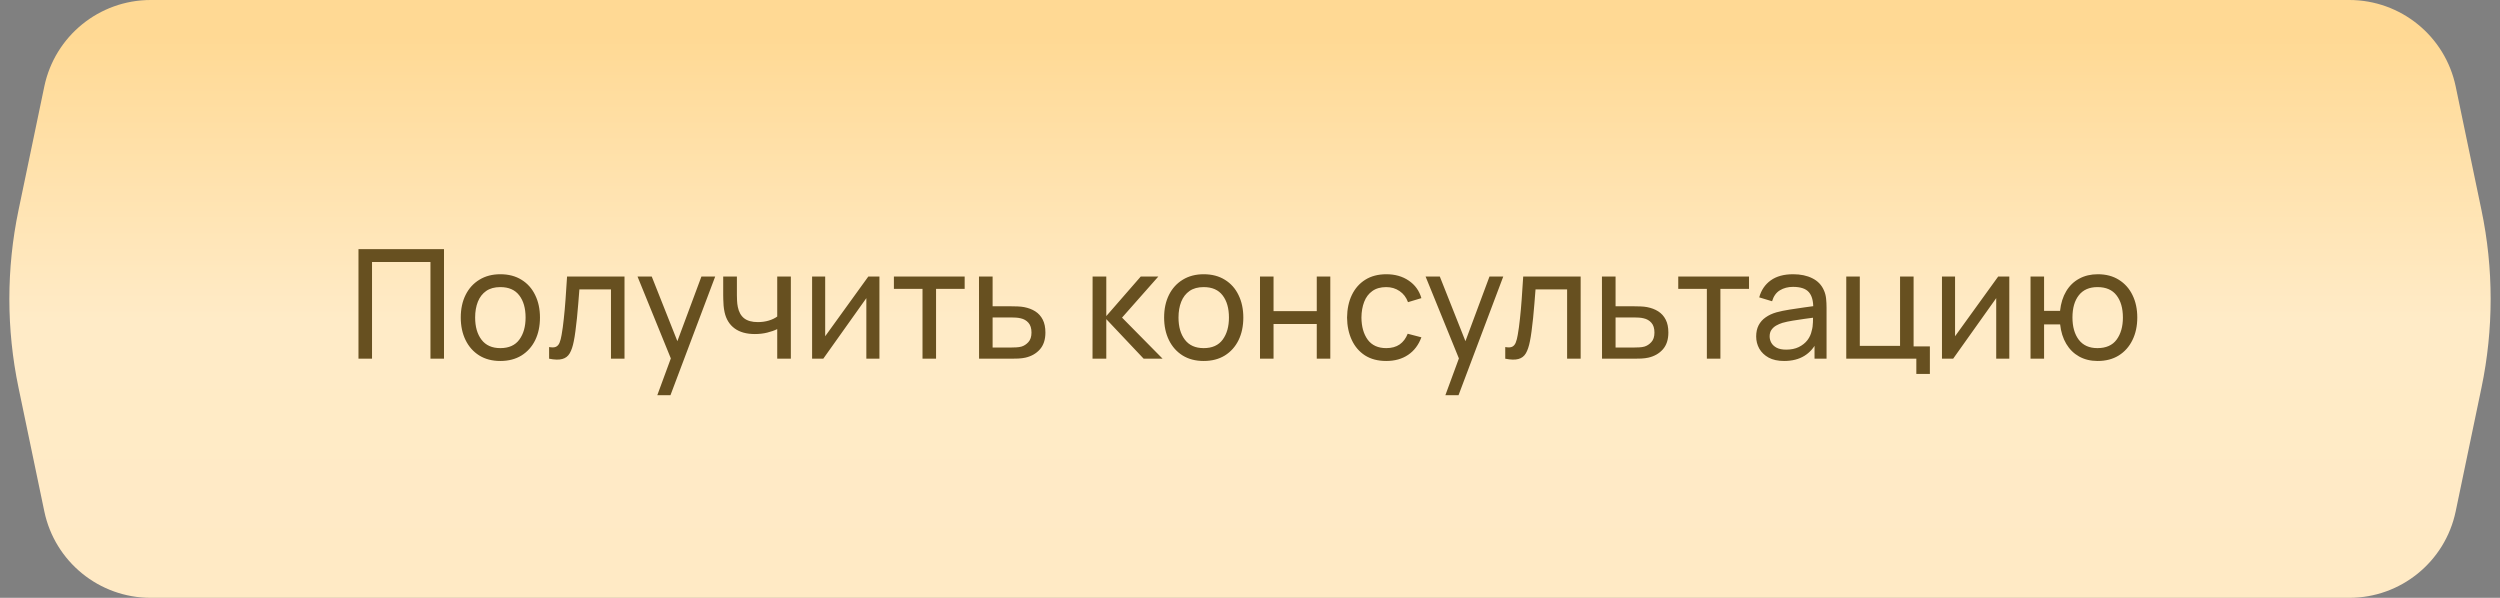
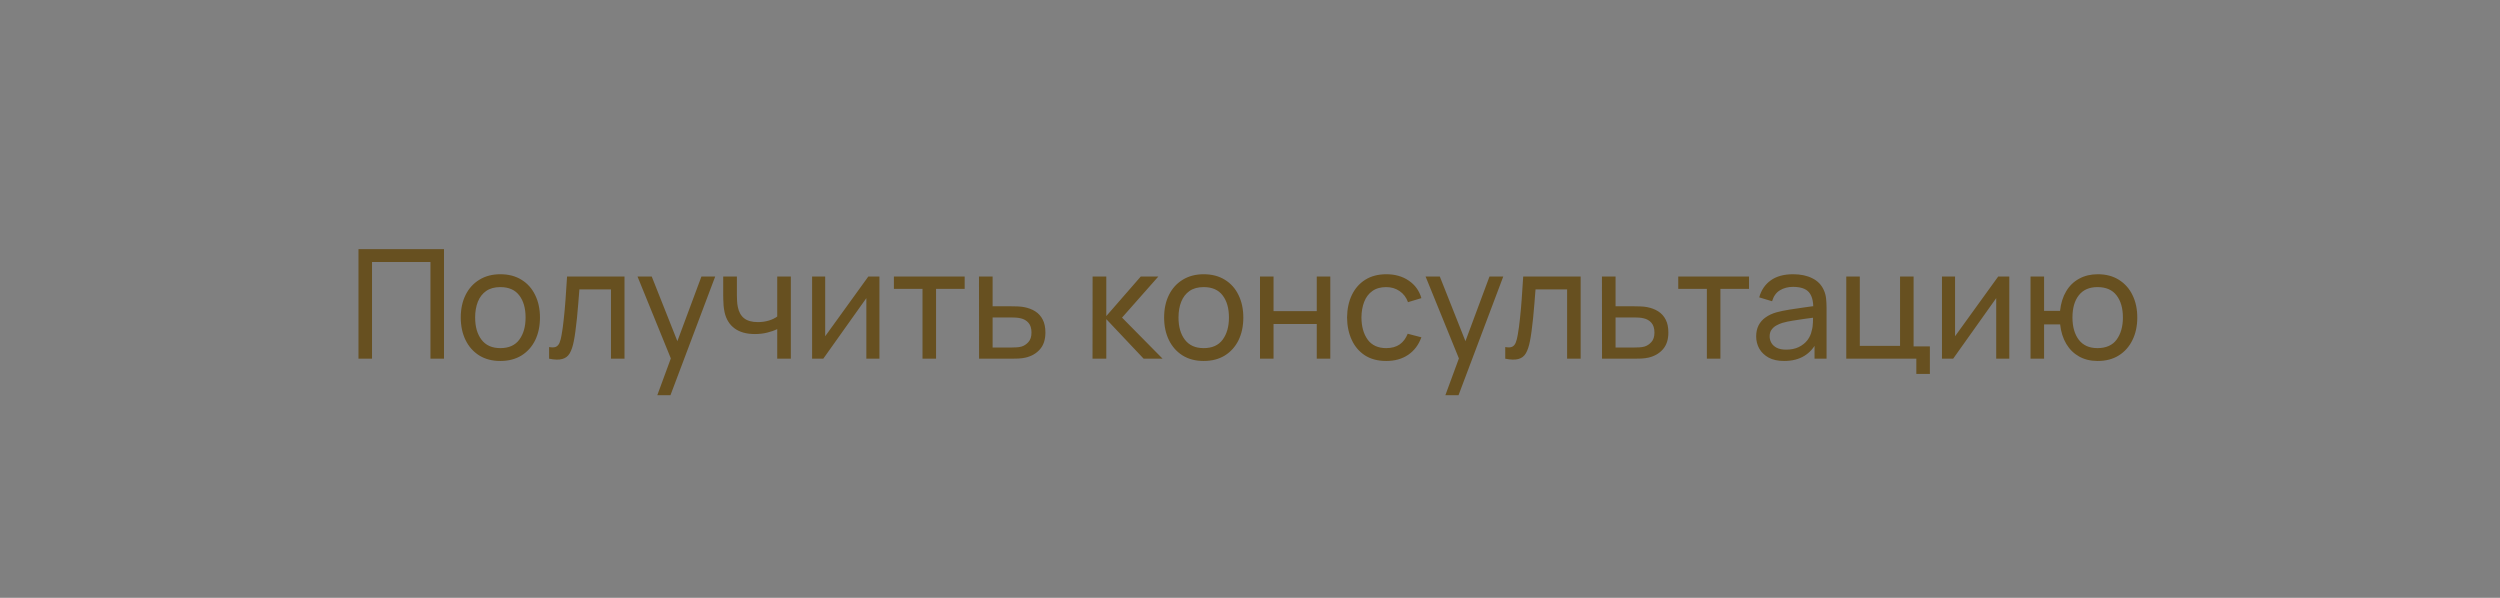
<svg xmlns="http://www.w3.org/2000/svg" width="230" height="55" viewBox="0 0 230 55" fill="none">
  <rect x="0" y="0" width="230" height="55" fill="#808080" stroke="none" />
-   <path d="M4.076 7.958C5.043 3.322 9.13 0 13.866 0H216.134C220.87 0 224.957 3.322 225.924 7.958L228.296 19.332C229.42 24.719 229.42 30.281 228.296 35.668L225.924 47.042C224.957 51.678 220.87 55 216.134 55H13.866C9.13 55 5.043 51.678 4.076 47.042L1.704 35.668C0.58 30.281 0.58 24.719 1.704 19.332L4.076 7.958Z" fill="url(#paint0_linear_3394_5)" />
  <path d="M32.98 33V22.92H40.848V33H39.602V24.103H34.226V33H32.98ZM46.03 33.21C45.279 33.21 44.63 33.04 44.084 32.699C43.543 32.358 43.125 31.887 42.831 31.285C42.537 30.683 42.39 29.992 42.39 29.213C42.39 28.42 42.539 27.724 42.838 27.127C43.137 26.53 43.559 26.065 44.105 25.734C44.651 25.398 45.293 25.23 46.03 25.23C46.786 25.23 47.437 25.4 47.983 25.741C48.529 26.077 48.947 26.546 49.236 27.148C49.53 27.745 49.677 28.434 49.677 29.213C49.677 30.002 49.53 30.697 49.236 31.299C48.942 31.896 48.522 32.365 47.976 32.706C47.43 33.042 46.781 33.21 46.03 33.21ZM46.03 32.027C46.814 32.027 47.397 31.766 47.78 31.243C48.163 30.72 48.354 30.044 48.354 29.213C48.354 28.359 48.16 27.68 47.773 27.176C47.386 26.667 46.805 26.413 46.03 26.413C45.503 26.413 45.069 26.532 44.728 26.77C44.387 27.008 44.133 27.337 43.965 27.757C43.797 28.177 43.713 28.662 43.713 29.213C43.713 30.062 43.909 30.744 44.301 31.257C44.693 31.77 45.269 32.027 46.03 32.027ZM50.518 33V31.929C50.798 31.98 51.011 31.971 51.155 31.901C51.305 31.826 51.414 31.698 51.484 31.516C51.559 31.329 51.62 31.096 51.666 30.816C51.746 30.373 51.813 29.878 51.869 29.332C51.93 28.786 51.984 28.189 52.03 27.54C52.082 26.887 52.128 26.187 52.17 25.44H57.455V33H56.209V26.623H53.304C53.276 27.052 53.241 27.493 53.199 27.946C53.162 28.399 53.122 28.84 53.08 29.269C53.038 29.694 52.992 30.09 52.94 30.459C52.894 30.823 52.842 31.138 52.786 31.404C52.698 31.861 52.574 32.228 52.415 32.503C52.257 32.774 52.028 32.949 51.729 33.028C51.431 33.112 51.027 33.103 50.518 33ZM60.471 36.36L61.934 32.384L61.955 33.56L58.651 25.44H59.96L62.55 31.971H62.102L64.531 25.44H65.798L61.682 36.36H60.471ZM71.505 33V30.277C71.253 30.403 70.947 30.51 70.588 30.599C70.233 30.688 69.853 30.732 69.447 30.732C68.677 30.732 68.056 30.559 67.585 30.214C67.113 29.869 66.805 29.372 66.661 28.723C66.619 28.527 66.588 28.324 66.57 28.114C66.556 27.904 66.546 27.713 66.542 27.54C66.537 27.367 66.535 27.241 66.535 27.162V25.44H67.795V27.162C67.795 27.297 67.799 27.465 67.809 27.666C67.818 27.862 67.841 28.053 67.879 28.24C67.972 28.702 68.166 29.05 68.46 29.283C68.758 29.516 69.178 29.633 69.72 29.633C70.084 29.633 70.42 29.586 70.728 29.493C71.036 29.4 71.295 29.276 71.505 29.122V25.44H72.758V33H71.505ZM80.908 25.44V33H79.704V27.428L75.742 33H74.713V25.44H75.917V30.935L79.886 25.44H80.908ZM84.871 33V26.574H82.239V25.44H88.749V26.574H86.117V33H84.871ZM90.074 33L90.067 25.44H91.32V28.177H92.951C93.17 28.177 93.394 28.182 93.623 28.191C93.851 28.2 94.05 28.221 94.218 28.254C94.61 28.329 94.953 28.459 95.247 28.646C95.541 28.833 95.769 29.087 95.933 29.409C96.096 29.726 96.178 30.121 96.178 30.592C96.178 31.245 96.007 31.763 95.667 32.146C95.331 32.524 94.89 32.776 94.344 32.902C94.157 32.944 93.942 32.972 93.7 32.986C93.462 32.995 93.235 33 93.021 33H90.074ZM91.32 31.971H93.042C93.182 31.971 93.338 31.966 93.511 31.957C93.683 31.948 93.837 31.924 93.973 31.887C94.211 31.817 94.423 31.679 94.61 31.474C94.801 31.269 94.897 30.975 94.897 30.592C94.897 30.205 94.803 29.906 94.617 29.696C94.435 29.486 94.194 29.348 93.896 29.283C93.76 29.25 93.618 29.229 93.469 29.22C93.319 29.211 93.177 29.206 93.042 29.206H91.32V31.971ZM100.512 33L100.519 25.44H101.779V29.08L104.95 25.44H106.567L103.228 29.22L106.959 33H105.216L101.779 29.36V33H100.512ZM110.739 33.21C109.988 33.21 109.339 33.04 108.793 32.699C108.252 32.358 107.834 31.887 107.54 31.285C107.246 30.683 107.099 29.992 107.099 29.213C107.099 28.42 107.248 27.724 107.547 27.127C107.846 26.53 108.268 26.065 108.814 25.734C109.36 25.398 110.002 25.23 110.739 25.23C111.495 25.23 112.146 25.4 112.692 25.741C113.238 26.077 113.656 26.546 113.945 27.148C114.239 27.745 114.386 28.434 114.386 29.213C114.386 30.002 114.239 30.697 113.945 31.299C113.651 31.896 113.231 32.365 112.685 32.706C112.139 33.042 111.49 33.21 110.739 33.21ZM110.739 32.027C111.523 32.027 112.106 31.766 112.489 31.243C112.872 30.72 113.063 30.044 113.063 29.213C113.063 28.359 112.869 27.68 112.482 27.176C112.095 26.667 111.514 26.413 110.739 26.413C110.212 26.413 109.778 26.532 109.437 26.77C109.096 27.008 108.842 27.337 108.674 27.757C108.506 28.177 108.422 28.662 108.422 29.213C108.422 30.062 108.618 30.744 109.01 31.257C109.402 31.77 109.978 32.027 110.739 32.027ZM115.92 33V25.44H117.166V28.625H121.142V25.44H122.388V33H121.142V29.808H117.166V33H115.92ZM127.534 33.21C126.769 33.21 126.118 33.04 125.581 32.699C125.049 32.354 124.643 31.88 124.363 31.278C124.083 30.676 123.938 29.99 123.929 29.22C123.938 28.431 124.085 27.738 124.37 27.141C124.659 26.539 125.072 26.07 125.609 25.734C126.146 25.398 126.792 25.23 127.548 25.23C128.346 25.23 129.032 25.426 129.606 25.818C130.185 26.21 130.572 26.747 130.768 27.428L129.536 27.799C129.377 27.36 129.118 27.02 128.759 26.777C128.404 26.534 127.996 26.413 127.534 26.413C127.016 26.413 126.589 26.534 126.253 26.777C125.917 27.015 125.667 27.346 125.504 27.771C125.341 28.191 125.257 28.674 125.252 29.22C125.261 30.06 125.455 30.739 125.833 31.257C126.216 31.77 126.783 32.027 127.534 32.027C128.029 32.027 128.439 31.915 128.766 31.691C129.093 31.462 129.34 31.133 129.508 30.704L130.768 31.033C130.507 31.738 130.098 32.277 129.543 32.65C128.988 33.023 128.318 33.21 127.534 33.21ZM132.973 36.36L134.436 32.384L134.457 33.56L131.153 25.44H132.462L135.052 31.971H134.604L137.033 25.44H138.3L134.184 36.36H132.973ZM138.483 33V31.929C138.763 31.98 138.975 31.971 139.12 31.901C139.269 31.826 139.379 31.698 139.449 31.516C139.524 31.329 139.584 31.096 139.631 30.816C139.71 30.373 139.778 29.878 139.834 29.332C139.895 28.786 139.948 28.189 139.995 27.54C140.046 26.887 140.093 26.187 140.135 25.44H145.42V33H144.174V26.623H141.269C141.241 27.052 141.206 27.493 141.164 27.946C141.127 28.399 141.087 28.84 141.045 29.269C141.003 29.694 140.956 30.09 140.905 30.459C140.858 30.823 140.807 31.138 140.751 31.404C140.662 31.861 140.539 32.228 140.38 32.503C140.221 32.774 139.993 32.949 139.694 33.028C139.395 33.112 138.992 33.103 138.483 33ZM147.386 33L147.379 25.44H148.632V28.177H150.263C150.483 28.177 150.707 28.182 150.935 28.191C151.164 28.2 151.362 28.221 151.53 28.254C151.922 28.329 152.265 28.459 152.559 28.646C152.853 28.833 153.082 29.087 153.245 29.409C153.409 29.726 153.49 30.121 153.49 30.592C153.49 31.245 153.32 31.763 152.979 32.146C152.643 32.524 152.202 32.776 151.656 32.902C151.47 32.944 151.255 32.972 151.012 32.986C150.774 32.995 150.548 33 150.333 33H147.386ZM148.632 31.971H150.354C150.494 31.971 150.651 31.966 150.823 31.957C150.996 31.948 151.15 31.924 151.285 31.887C151.523 31.817 151.736 31.679 151.922 31.474C152.114 31.269 152.209 30.975 152.209 30.592C152.209 30.205 152.116 29.906 151.929 29.696C151.747 29.486 151.507 29.348 151.208 29.283C151.073 29.25 150.931 29.229 150.781 29.22C150.632 29.211 150.49 29.206 150.354 29.206H148.632V31.971ZM157.031 33V26.574H154.399V25.44H160.909V26.574H158.277V33H157.031ZM164.137 33.21C163.572 33.21 163.098 33.107 162.716 32.902C162.338 32.692 162.051 32.417 161.855 32.076C161.663 31.735 161.568 31.362 161.568 30.956C161.568 30.559 161.642 30.216 161.792 29.927C161.946 29.633 162.16 29.39 162.436 29.199C162.711 29.003 163.04 28.849 163.423 28.737C163.782 28.639 164.183 28.555 164.627 28.485C165.075 28.41 165.527 28.343 165.985 28.282C166.442 28.221 166.869 28.163 167.266 28.107L166.818 28.366C166.832 27.694 166.696 27.197 166.412 26.875C166.132 26.553 165.646 26.392 164.956 26.392C164.498 26.392 164.097 26.497 163.752 26.707C163.411 26.912 163.171 27.248 163.031 27.715L161.848 27.358C162.03 26.695 162.382 26.175 162.905 25.797C163.427 25.419 164.116 25.23 164.97 25.23C165.656 25.23 166.244 25.354 166.734 25.601C167.228 25.844 167.583 26.212 167.798 26.707C167.905 26.94 167.973 27.195 168.001 27.47C168.029 27.741 168.043 28.025 168.043 28.324V33H166.937V31.187L167.196 31.355C166.911 31.966 166.512 32.428 165.999 32.741C165.49 33.054 164.869 33.21 164.137 33.21ZM164.326 32.167C164.774 32.167 165.161 32.088 165.488 31.929C165.819 31.766 166.085 31.553 166.286 31.292C166.486 31.026 166.617 30.737 166.678 30.424C166.748 30.191 166.785 29.932 166.79 29.647C166.799 29.358 166.804 29.136 166.804 28.982L167.238 29.171C166.832 29.227 166.433 29.281 166.041 29.332C165.649 29.383 165.278 29.439 164.928 29.5C164.578 29.556 164.263 29.624 163.983 29.703C163.777 29.768 163.584 29.852 163.402 29.955C163.224 30.058 163.08 30.191 162.968 30.354C162.86 30.513 162.807 30.711 162.807 30.949C162.807 31.154 162.858 31.35 162.961 31.537C163.068 31.724 163.231 31.875 163.451 31.992C163.675 32.109 163.966 32.167 164.326 32.167ZM176.303 34.4V33H169.856V25.44H171.102V31.817H174.805V25.44H176.051V31.866H177.549V34.4H176.303ZM184.856 25.44V33H183.652V27.428L179.69 33H178.661V25.44H179.865V30.935L183.834 25.44H184.856ZM192.983 33.21C192.339 33.21 191.77 33.072 191.275 32.797C190.785 32.522 190.391 32.132 190.092 31.628C189.793 31.124 189.607 30.529 189.532 29.843H188.055V33H186.809V25.44H188.055V28.597H189.525C189.6 27.897 189.789 27.295 190.092 26.791C190.395 26.287 190.794 25.902 191.289 25.636C191.784 25.365 192.353 25.23 192.997 25.23C193.748 25.23 194.395 25.4 194.936 25.741C195.482 26.082 195.9 26.551 196.189 27.148C196.483 27.745 196.63 28.431 196.63 29.206C196.63 29.995 196.481 30.69 196.182 31.292C195.888 31.894 195.468 32.365 194.922 32.706C194.381 33.042 193.734 33.21 192.983 33.21ZM192.962 32.027C193.755 32.027 194.343 31.768 194.726 31.25C195.113 30.727 195.307 30.048 195.307 29.213C195.307 28.354 195.111 27.673 194.719 27.169C194.332 26.665 193.748 26.413 192.969 26.413C192.218 26.413 191.646 26.663 191.254 27.162C190.862 27.661 190.666 28.343 190.666 29.206C190.666 30.06 190.86 30.744 191.247 31.257C191.639 31.77 192.211 32.027 192.962 32.027Z" fill="#675020" />
  <defs>
    <linearGradient id="paint0_linear_3394_5" x1="115" y1="0" x2="115" y2="55" gradientUnits="userSpaceOnUse">
      <stop offset="0.06" stop-color="#FFD994" />
      <stop offset="0.535" stop-color="#FFEBC7" />
      <stop offset="1" stop-color="#FFEAC5" />
    </linearGradient>
  </defs>
</svg>